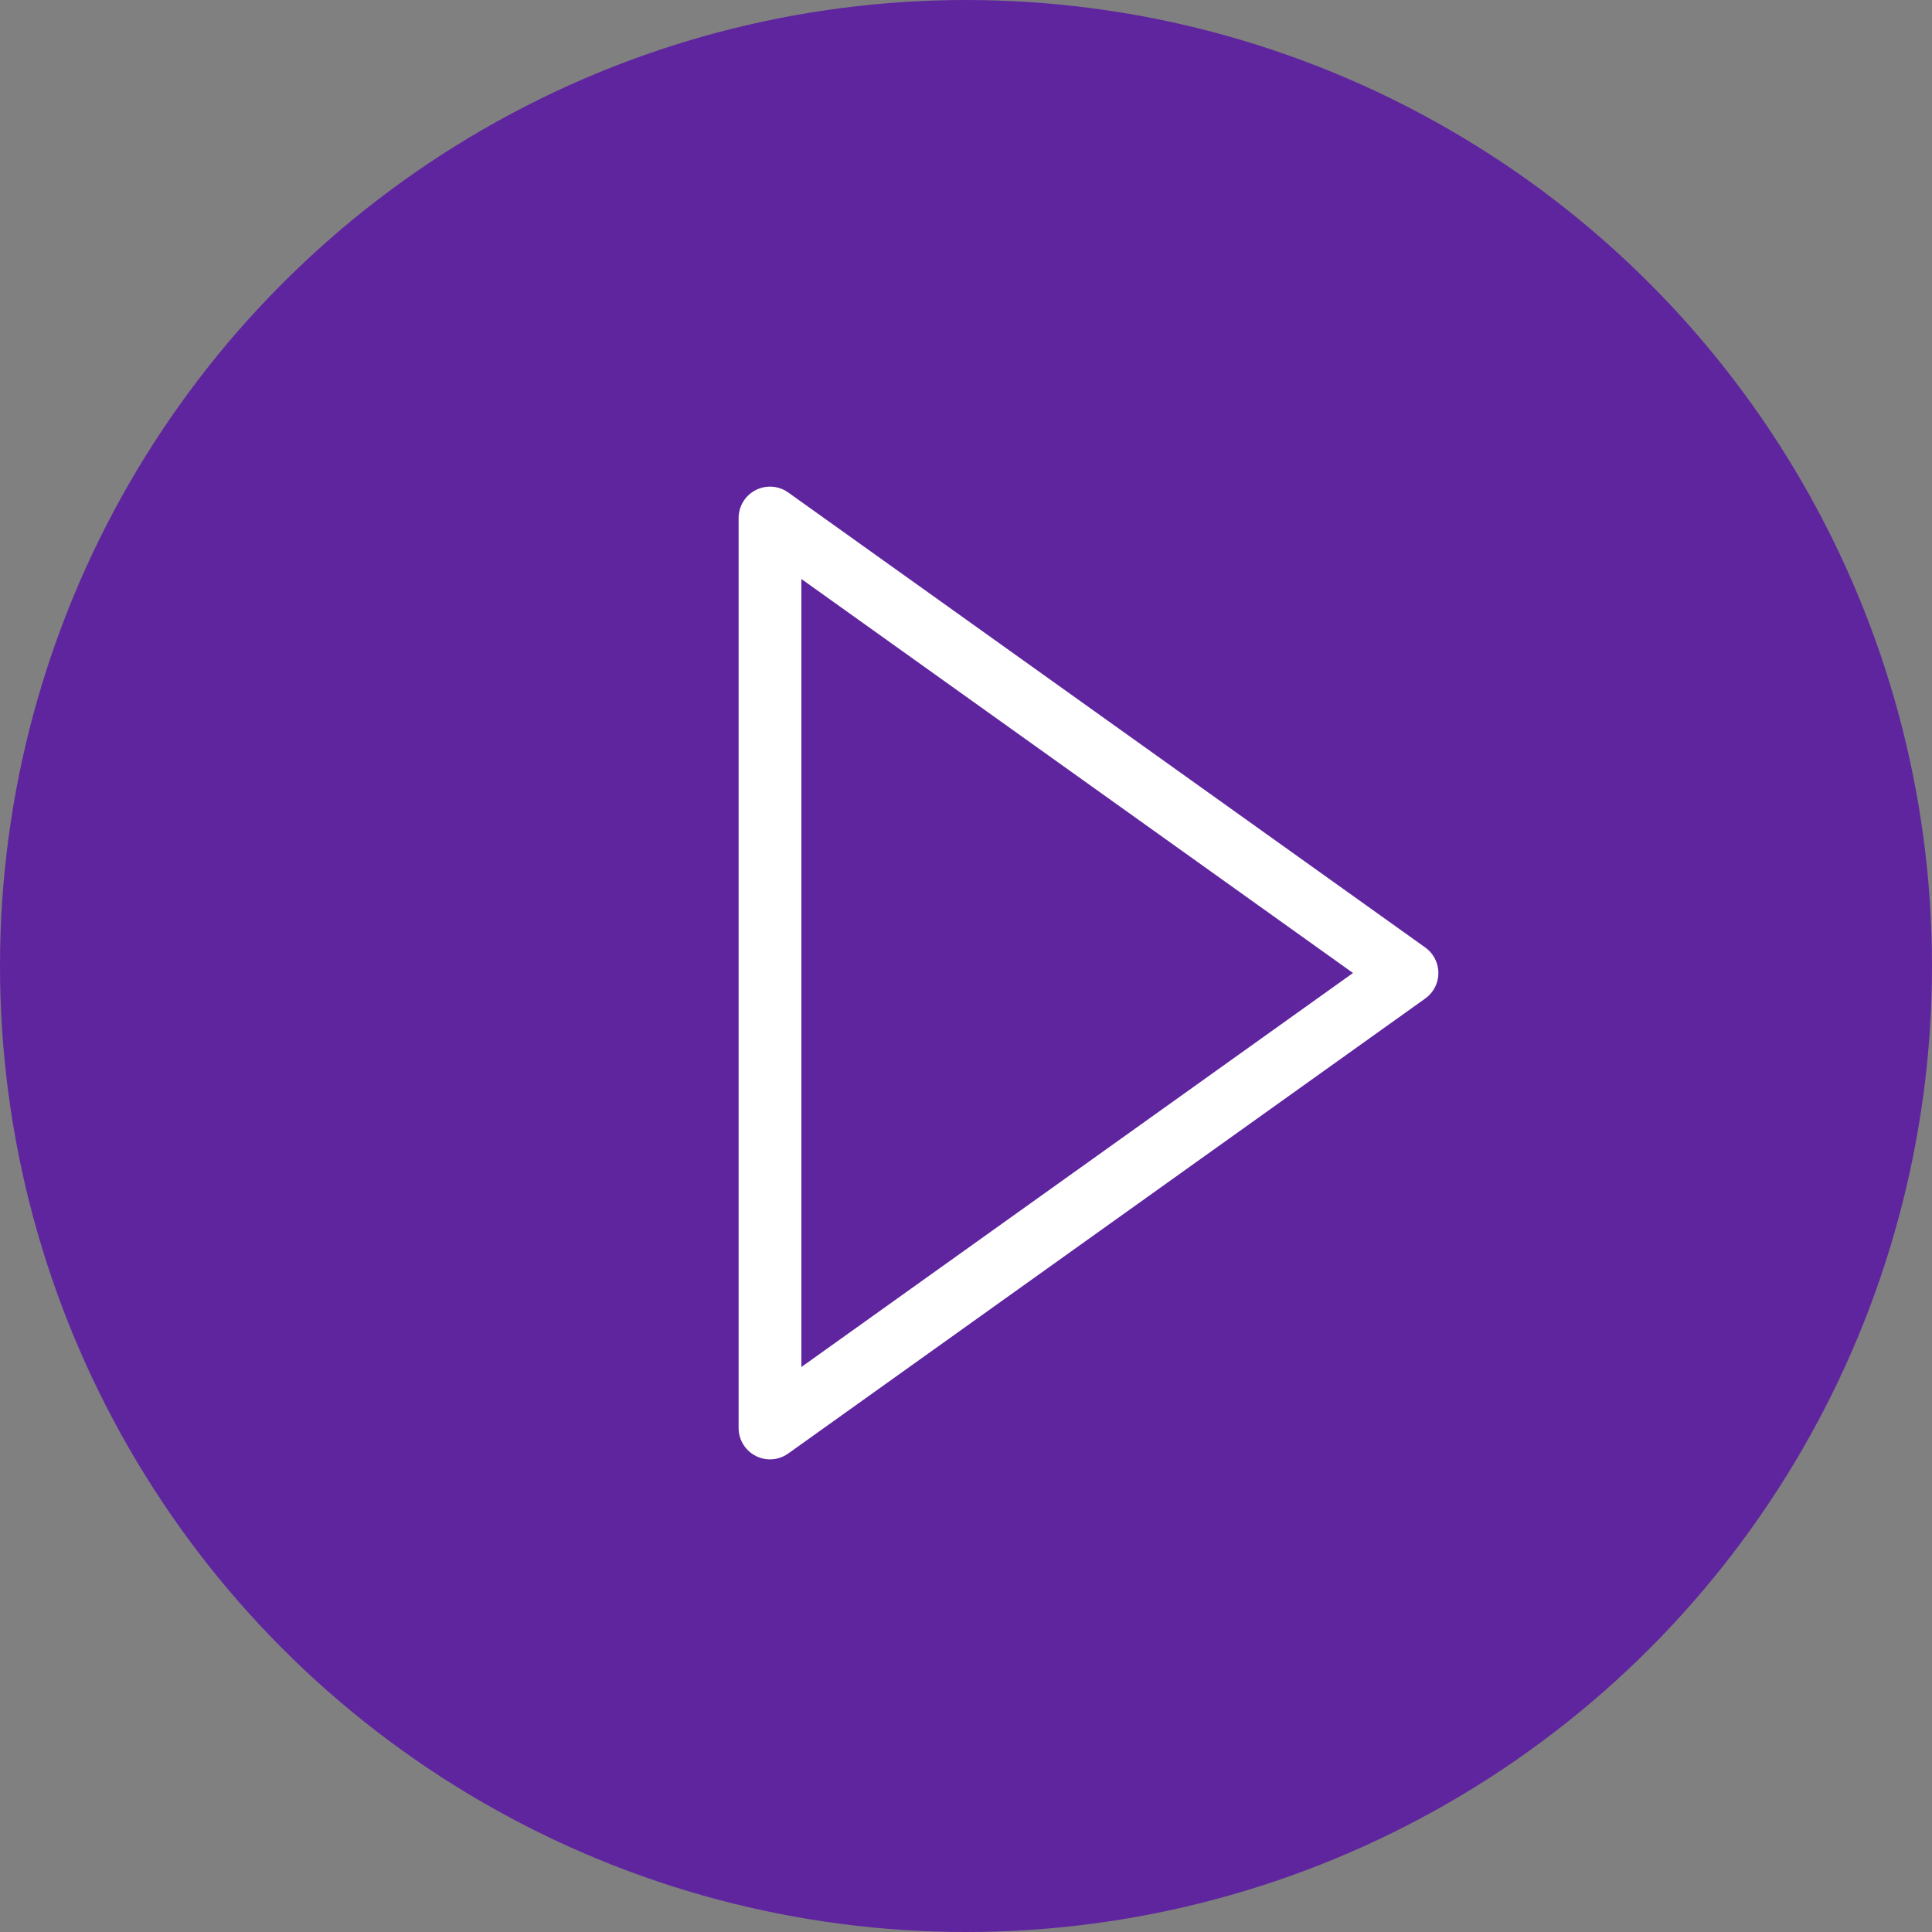
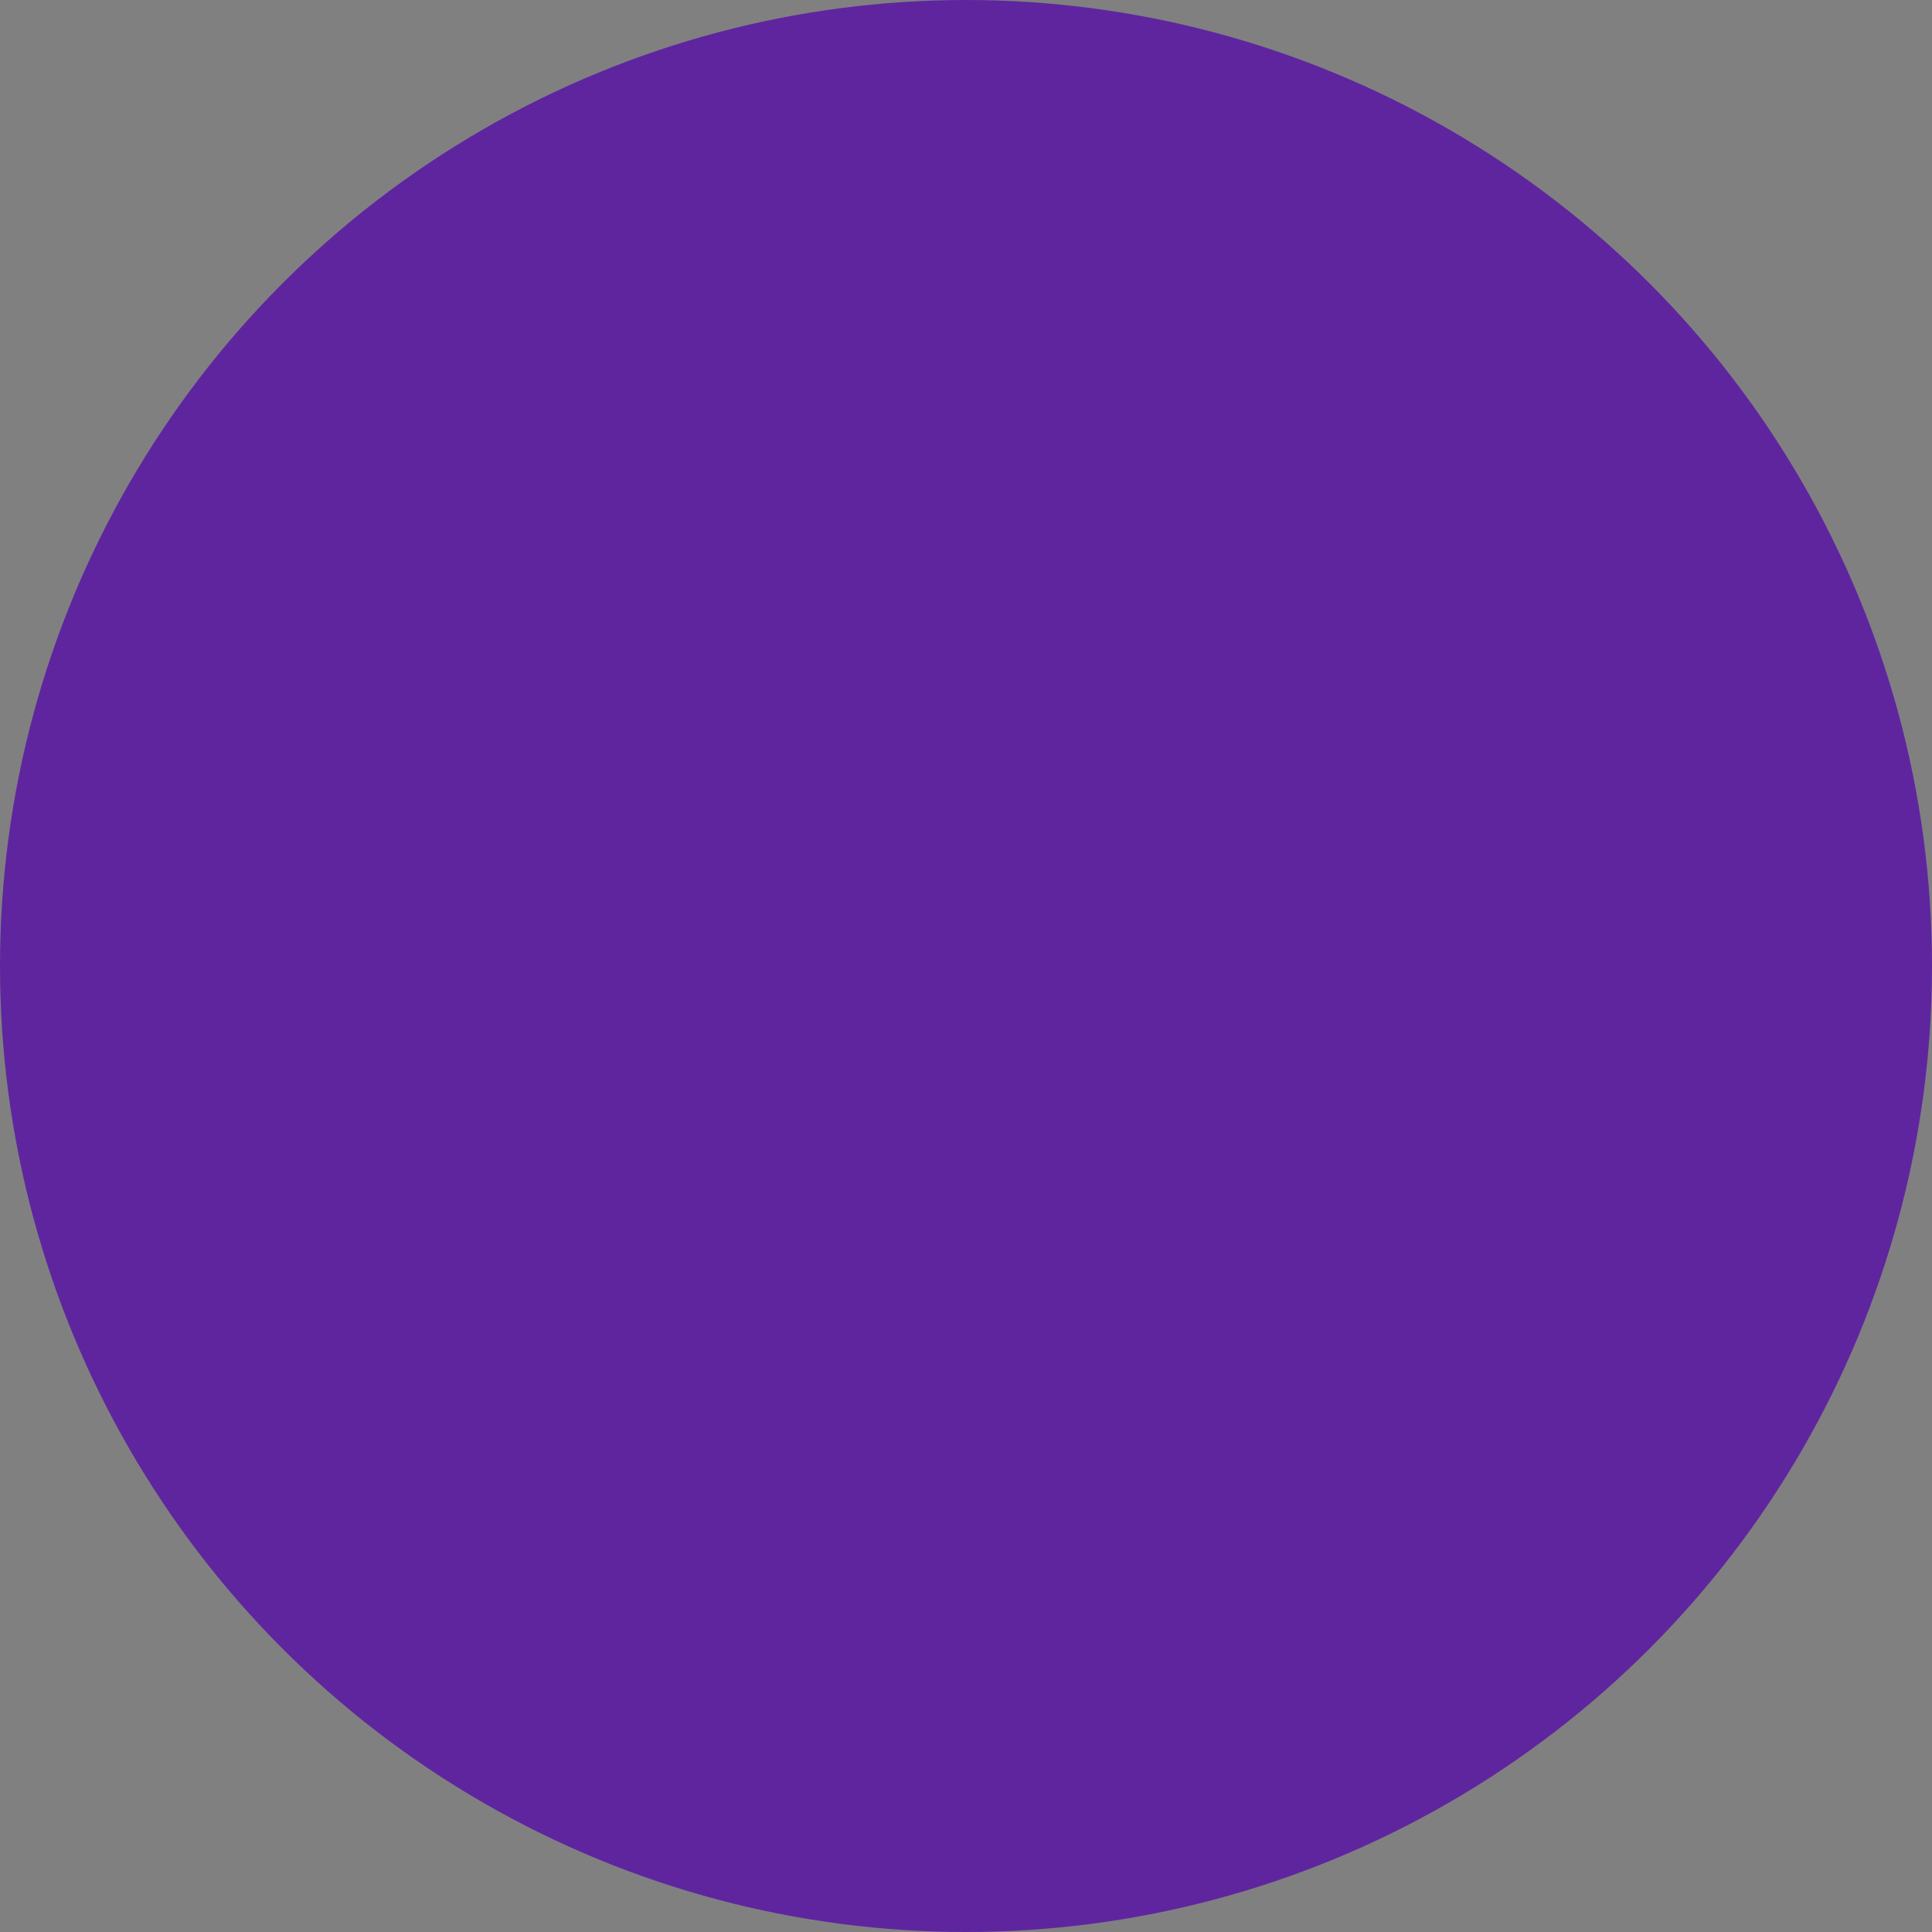
<svg xmlns="http://www.w3.org/2000/svg" width="90" height="90" viewBox="0 0 90 90" fill="none">
  <rect x="0" y="0" width="90" height="90" fill="#808080" stroke="none" />
  <circle cx="45" cy="45" r="45" fill="#5F259F" />
-   <path d="M35.869 66.521V24.131L65.543 45.326L35.869 66.521Z" fill="#5F259F" stroke="white" stroke-width="2.923" stroke-linejoin="round" />
</svg>